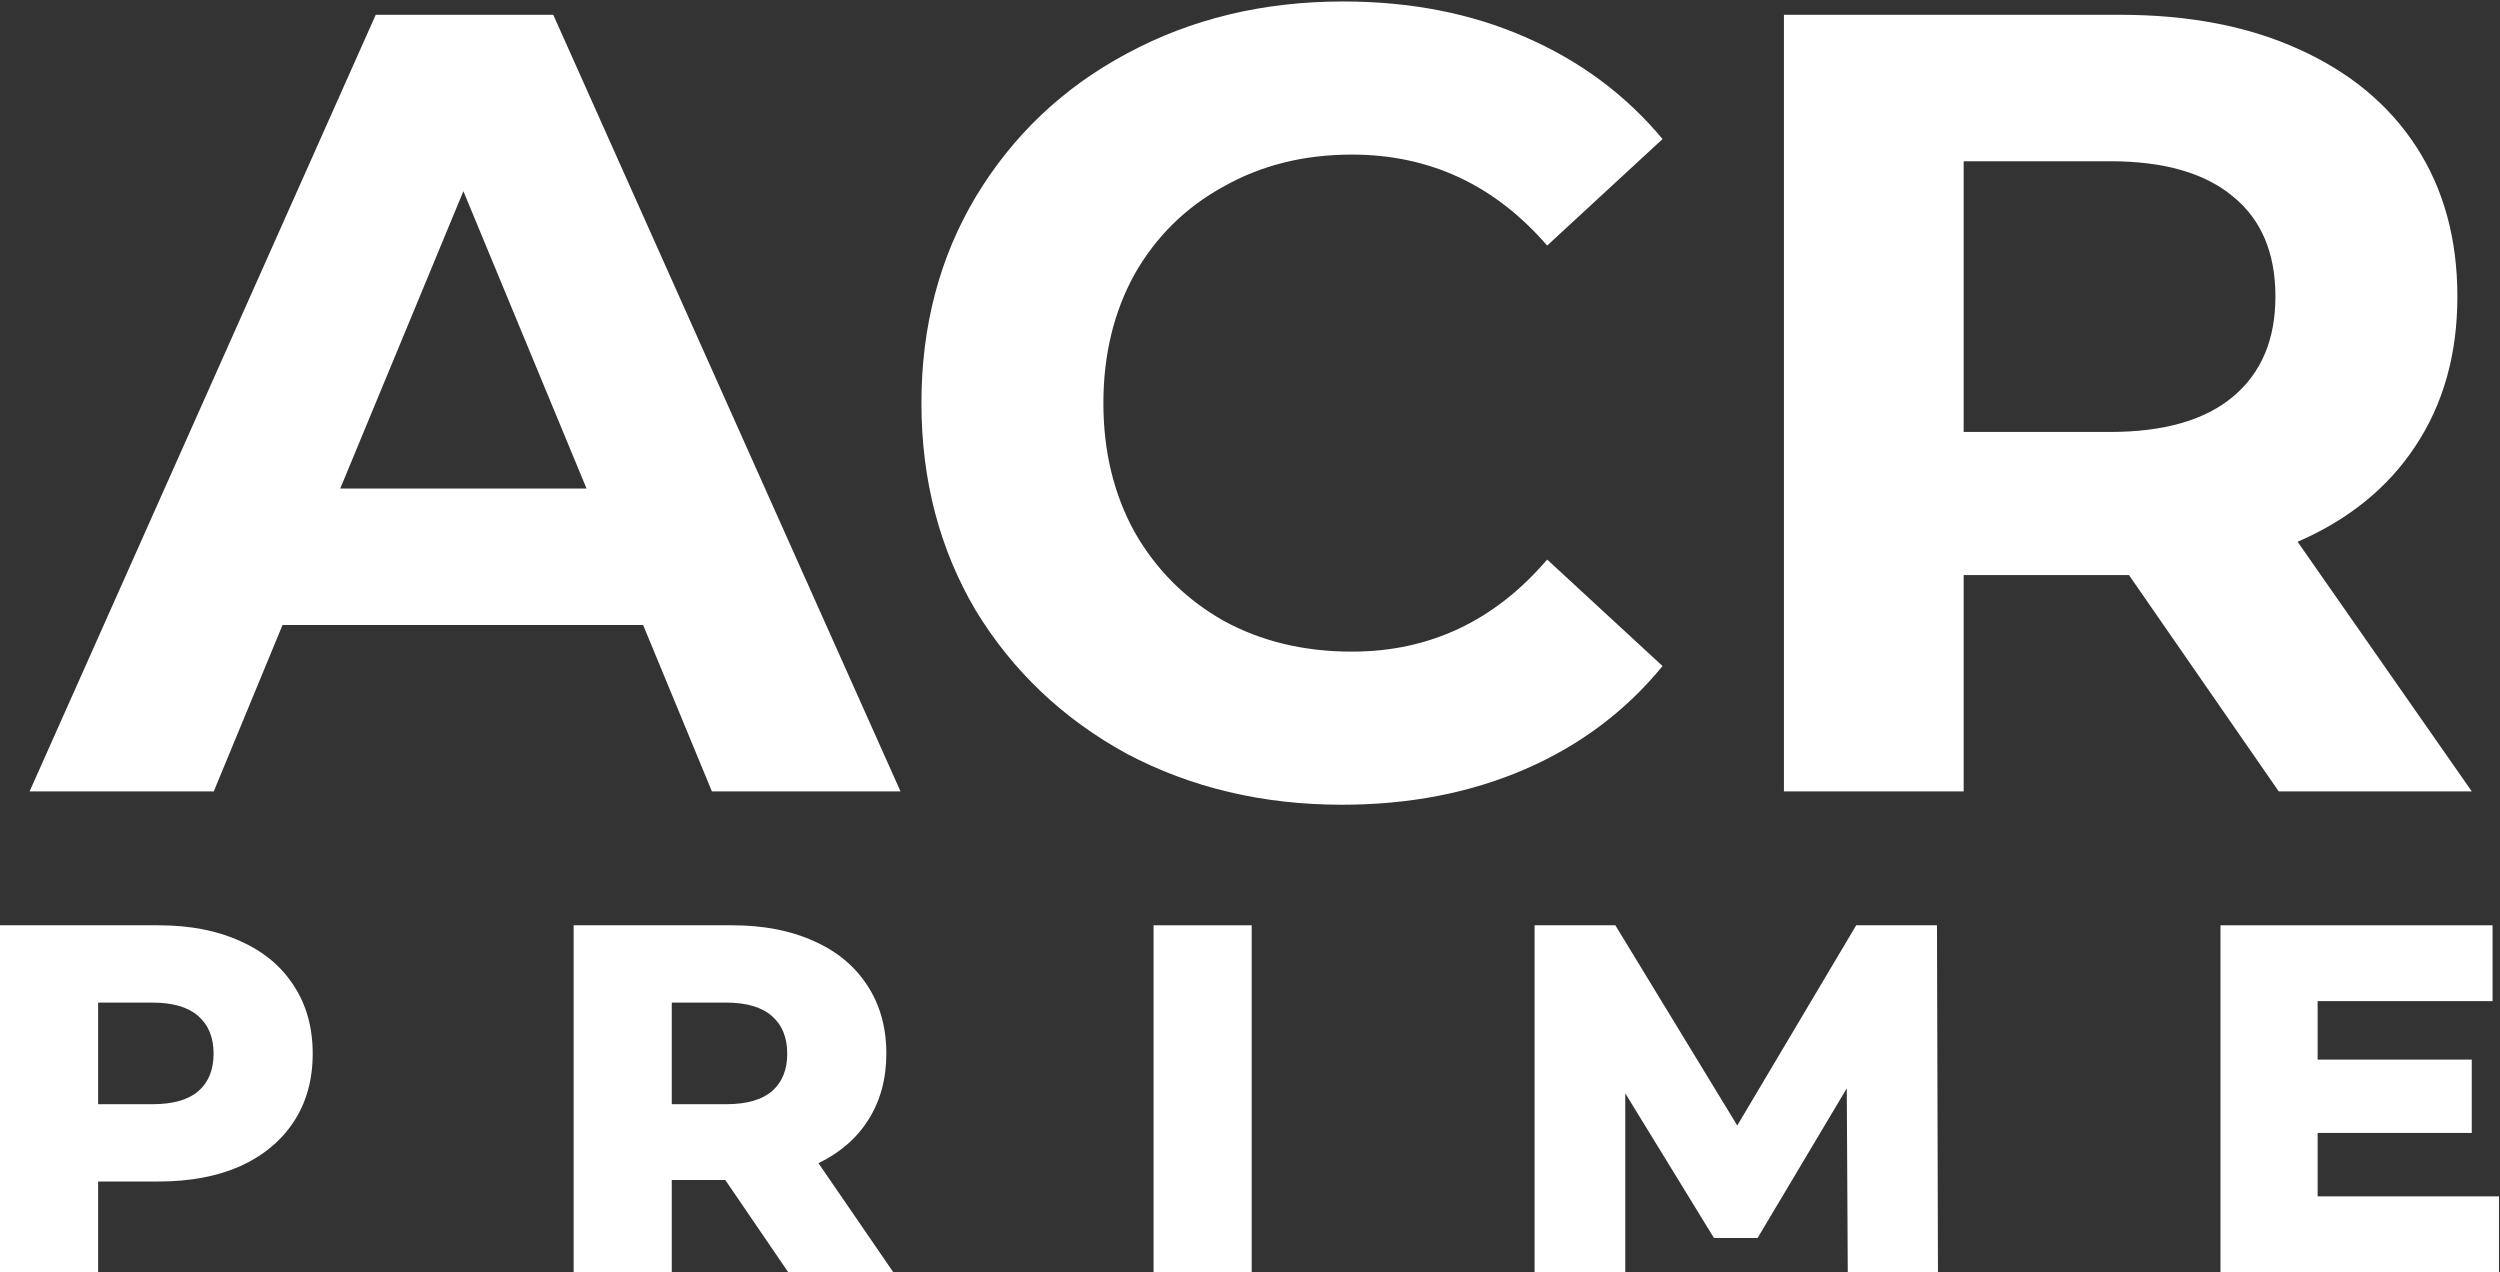
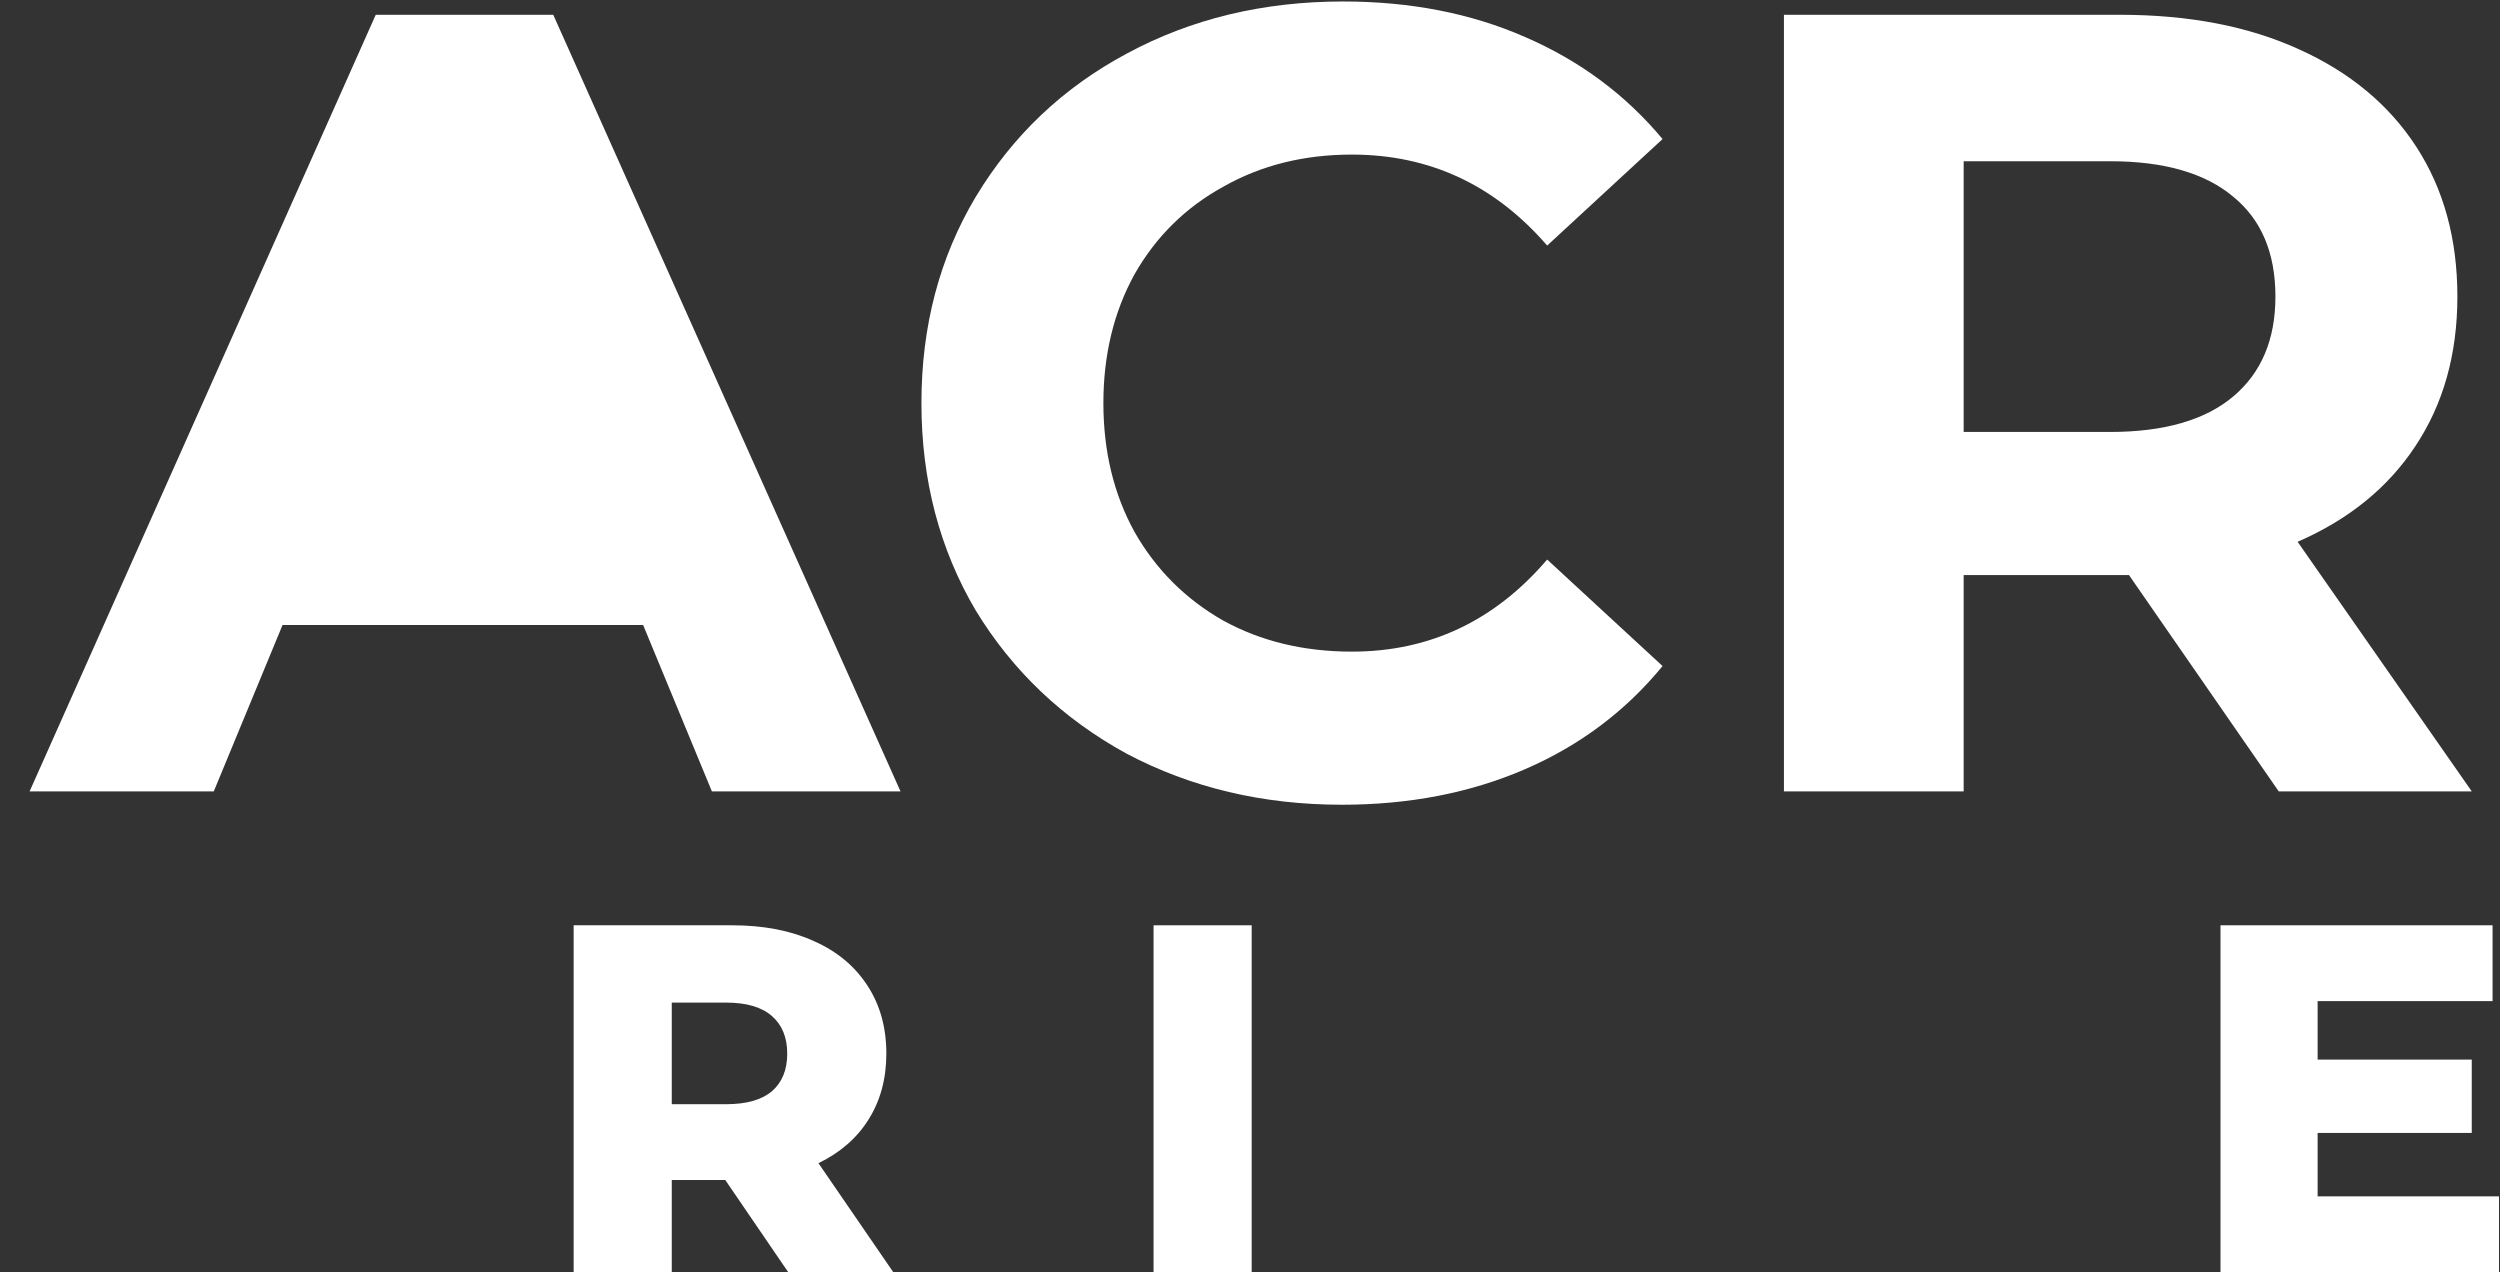
<svg xmlns="http://www.w3.org/2000/svg" width="676" height="344" viewBox="0 0 676 344" fill="none">
  <rect x="0" y="0" width="676" height="344" fill="#333333" stroke="none" />
  <path d="M616.175 214L575.675 155.5H573.275H530.975V214H482.375V4H573.275C591.875 4 607.975 7.1 621.575 13.3C635.375 19.5 645.975 28.3 653.375 39.7C660.775 51.1 664.475 64.6 664.475 80.2C664.475 95.8 660.675 109.3 653.075 120.7C645.675 131.9 635.075 140.5 621.275 146.5L668.375 214H616.175ZM615.275 80.2C615.275 68.4 611.475 59.4 603.875 53.2C596.275 46.8 585.175 43.6 570.575 43.6H530.975V116.8H570.575C585.175 116.8 596.275 113.6 603.875 107.2C611.475 100.8 615.275 91.8 615.275 80.2Z" fill="white" />
  <path d="M362.856 217.6C341.456 217.6 322.056 213 304.656 203.8C287.456 194.4 273.856 181.5 263.856 165.1C254.056 148.5 249.156 129.8 249.156 109C249.156 88.2 254.056 69.6 263.856 53.2C273.856 36.6 287.456 23.7 304.656 14.5C322.056 5.1 341.556 0.4 363.156 0.4C381.356 0.4 397.756 3.6 412.356 10C427.156 16.4 439.556 25.6 449.556 37.6L418.356 66.4C404.156 50 386.556 41.8 365.556 41.8C352.556 41.8 340.956 44.7 330.756 50.5C320.556 56.1 312.556 64 306.756 74.2C301.156 84.4 298.356 96 298.356 109C298.356 122 301.156 133.6 306.756 143.8C312.556 154 320.556 162 330.756 167.8C340.956 173.4 352.556 176.2 365.556 176.2C386.556 176.2 404.156 167.9 418.356 151.3L449.556 180.1C439.556 192.3 427.156 201.6 412.356 208C397.556 214.4 381.056 217.6 362.856 217.6Z" fill="white" />
-   <path d="M173.9 169H76.4L57.8 214H8L101.6 4H149.6L243.5 214H192.5L173.9 169ZM158.6 132.1L125.3 51.7L92 132.1H158.6Z" fill="white" />
+   <path d="M173.9 169H76.4L57.8 214H8L101.6 4H149.6L243.5 214H192.5L173.9 169ZM158.6 132.1L125.3 51.7H158.6Z" fill="white" />
  <path d="M675.73 323.498V344H600.422V250.2H673.988V270.702H626.686V286.514H668.36V306.346H626.686V323.498H675.73Z" fill="white" />
-   <path d="M499.637 344L499.369 294.286L475.249 334.754H463.457L439.471 295.626V344H414.949V250.2H436.791L469.755 304.336L501.915 250.2H523.757L524.025 344H499.637Z" fill="white" />
  <path d="M311.922 250.2H338.454V344H311.922V250.2Z" fill="white" />
  <path d="M196.117 319.076H181.645V344H155.113V250.2H197.993C206.48 250.2 213.85 251.63 220.103 254.488C226.357 257.258 231.181 261.278 234.575 266.548C237.97 271.73 239.667 277.849 239.667 284.906C239.667 291.696 238.059 297.636 234.843 302.728C231.717 307.731 227.205 311.662 221.309 314.52L241.543 344H213.135L196.117 319.076ZM212.867 284.906C212.867 280.529 211.483 277.134 208.713 274.722C205.944 272.31 201.835 271.104 196.385 271.104H181.645V298.574H196.385C201.835 298.574 205.944 297.413 208.713 295.09C211.483 292.678 212.867 289.284 212.867 284.906Z" fill="white" />
-   <path d="M42.88 250.2C51.367 250.2 58.737 251.63 64.99 254.488C71.243 257.258 76.067 261.278 79.462 266.548C82.857 271.73 84.554 277.849 84.554 284.906C84.554 291.964 82.857 298.083 79.462 303.264C76.067 308.446 71.243 312.466 64.99 315.324C58.737 318.094 51.367 319.478 42.88 319.478H26.532V344H0V250.2H42.88ZM41.272 298.574C46.721 298.574 50.831 297.413 53.6 295.09C56.369 292.678 57.754 289.284 57.754 284.906C57.754 280.529 56.369 277.134 53.6 274.722C50.831 272.31 46.721 271.104 41.272 271.104H26.532V298.574H41.272Z" fill="white" />
</svg>